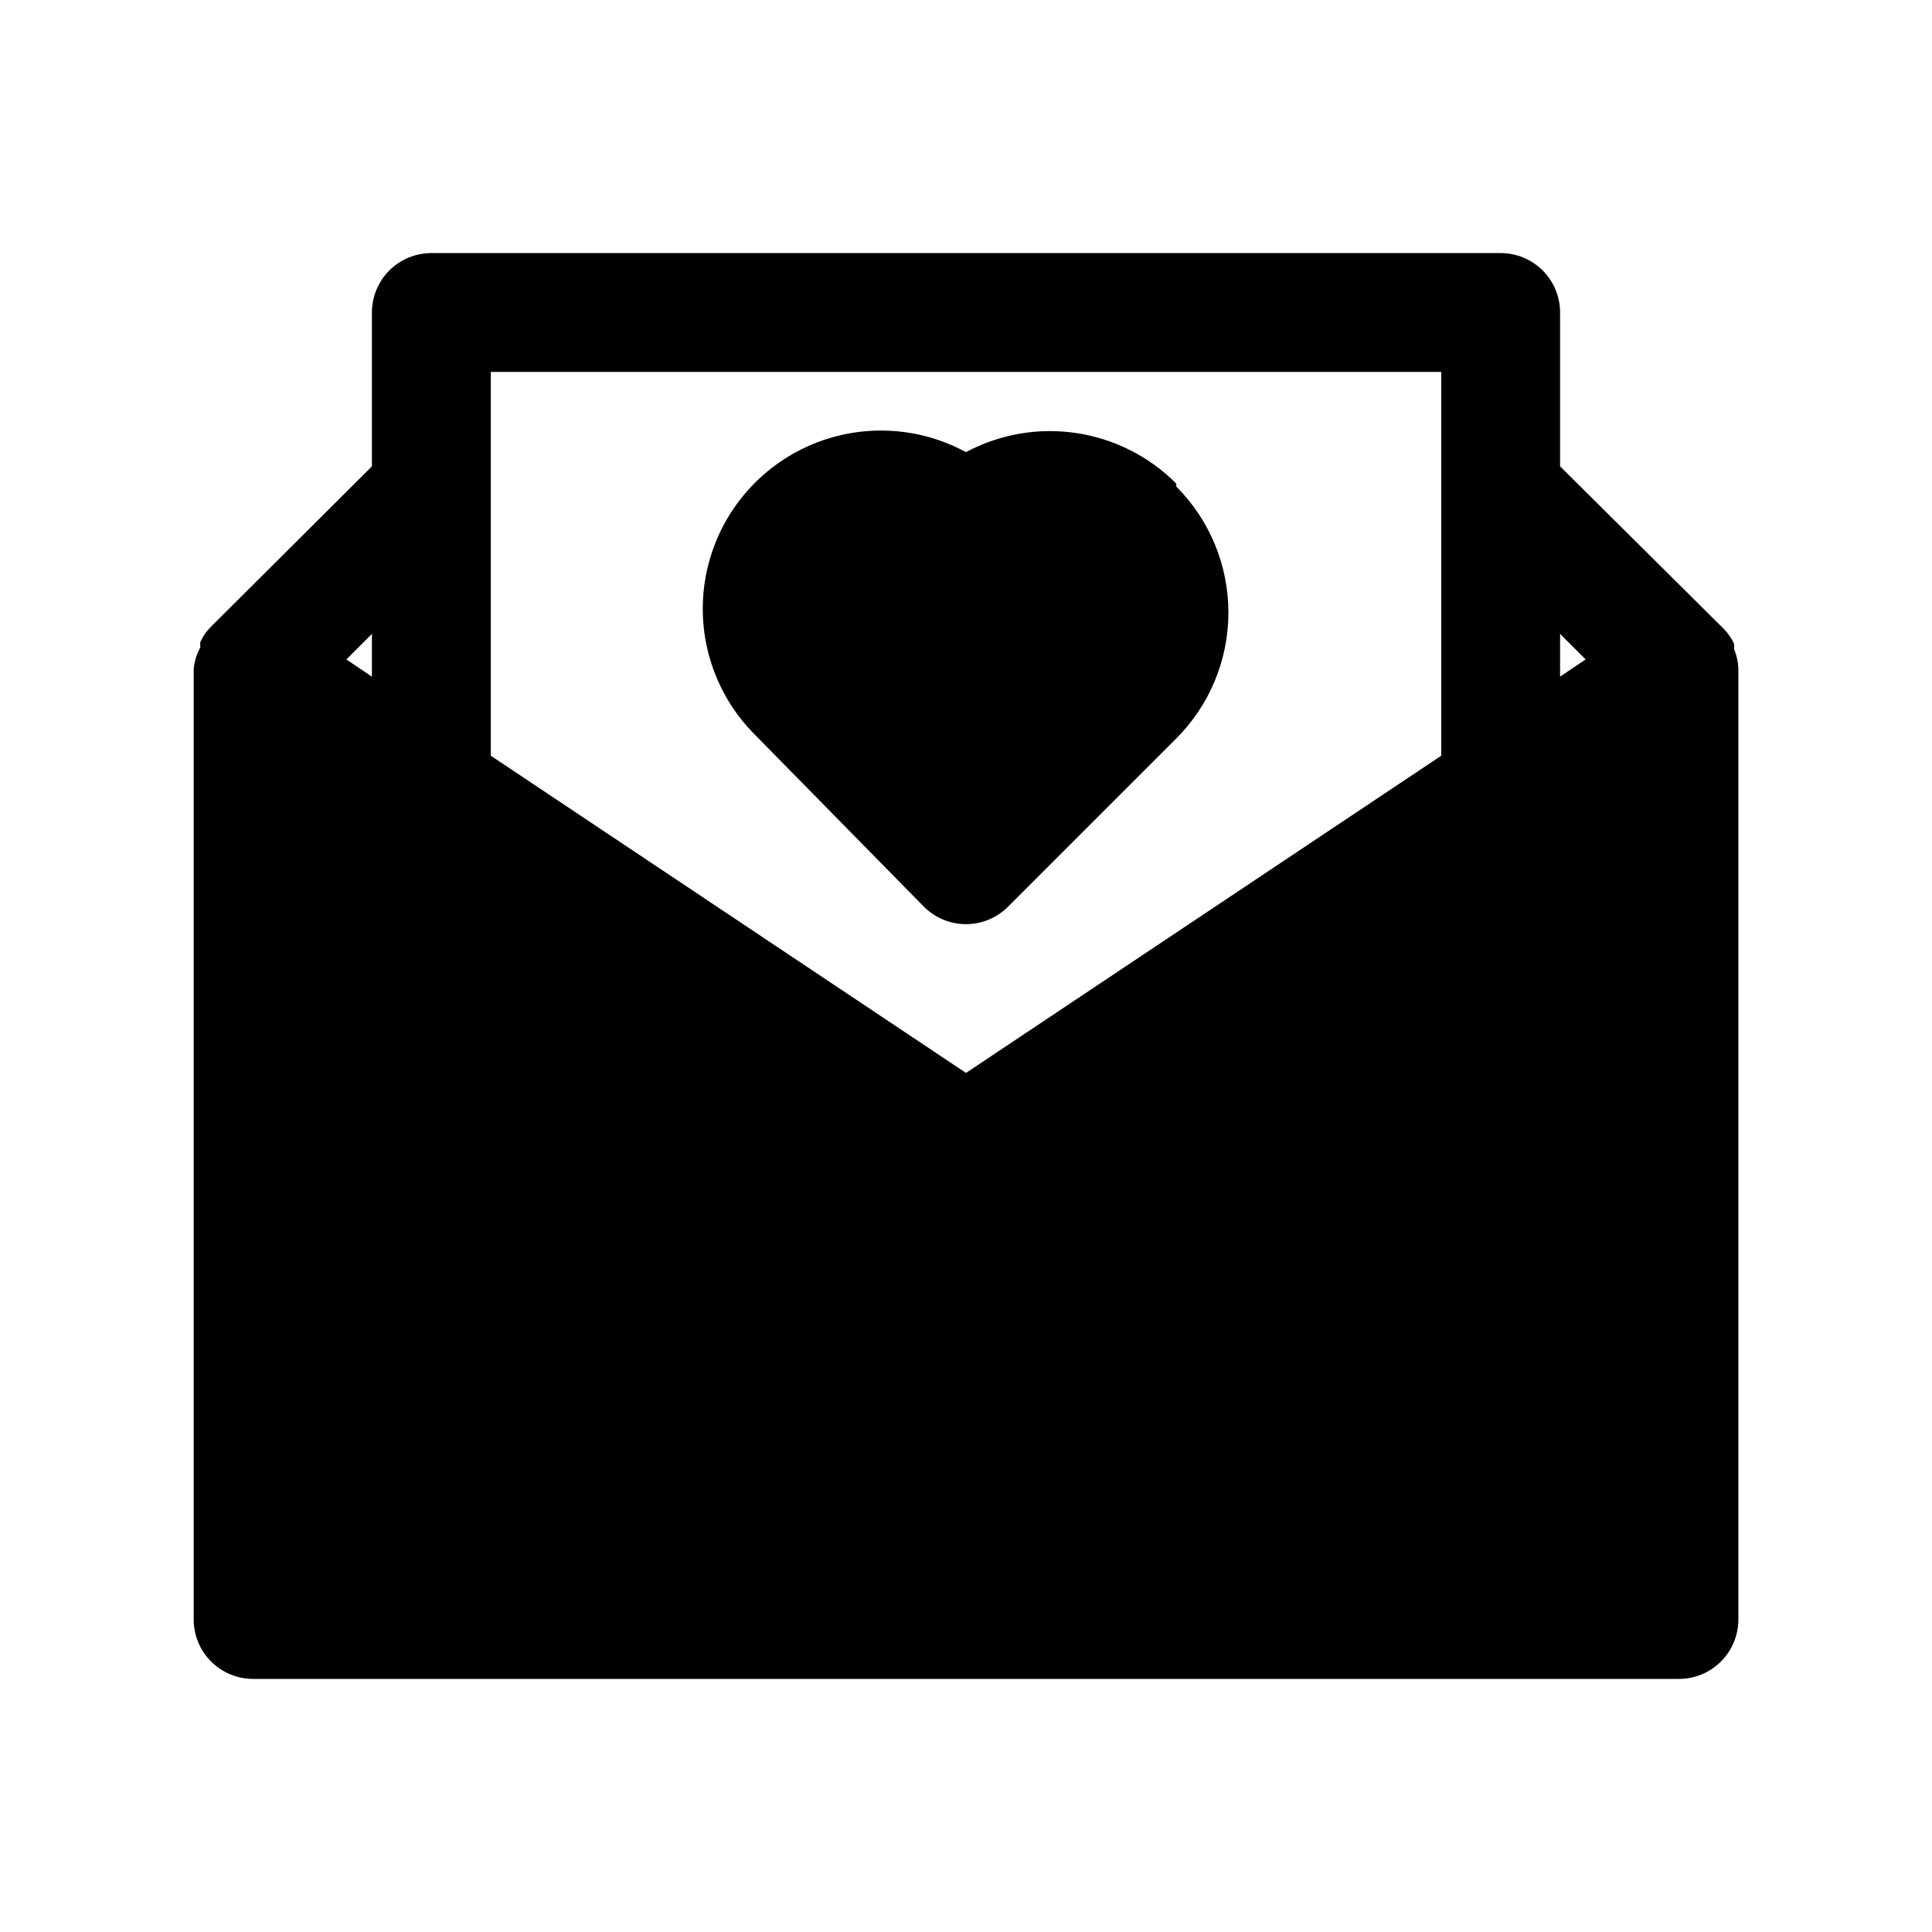
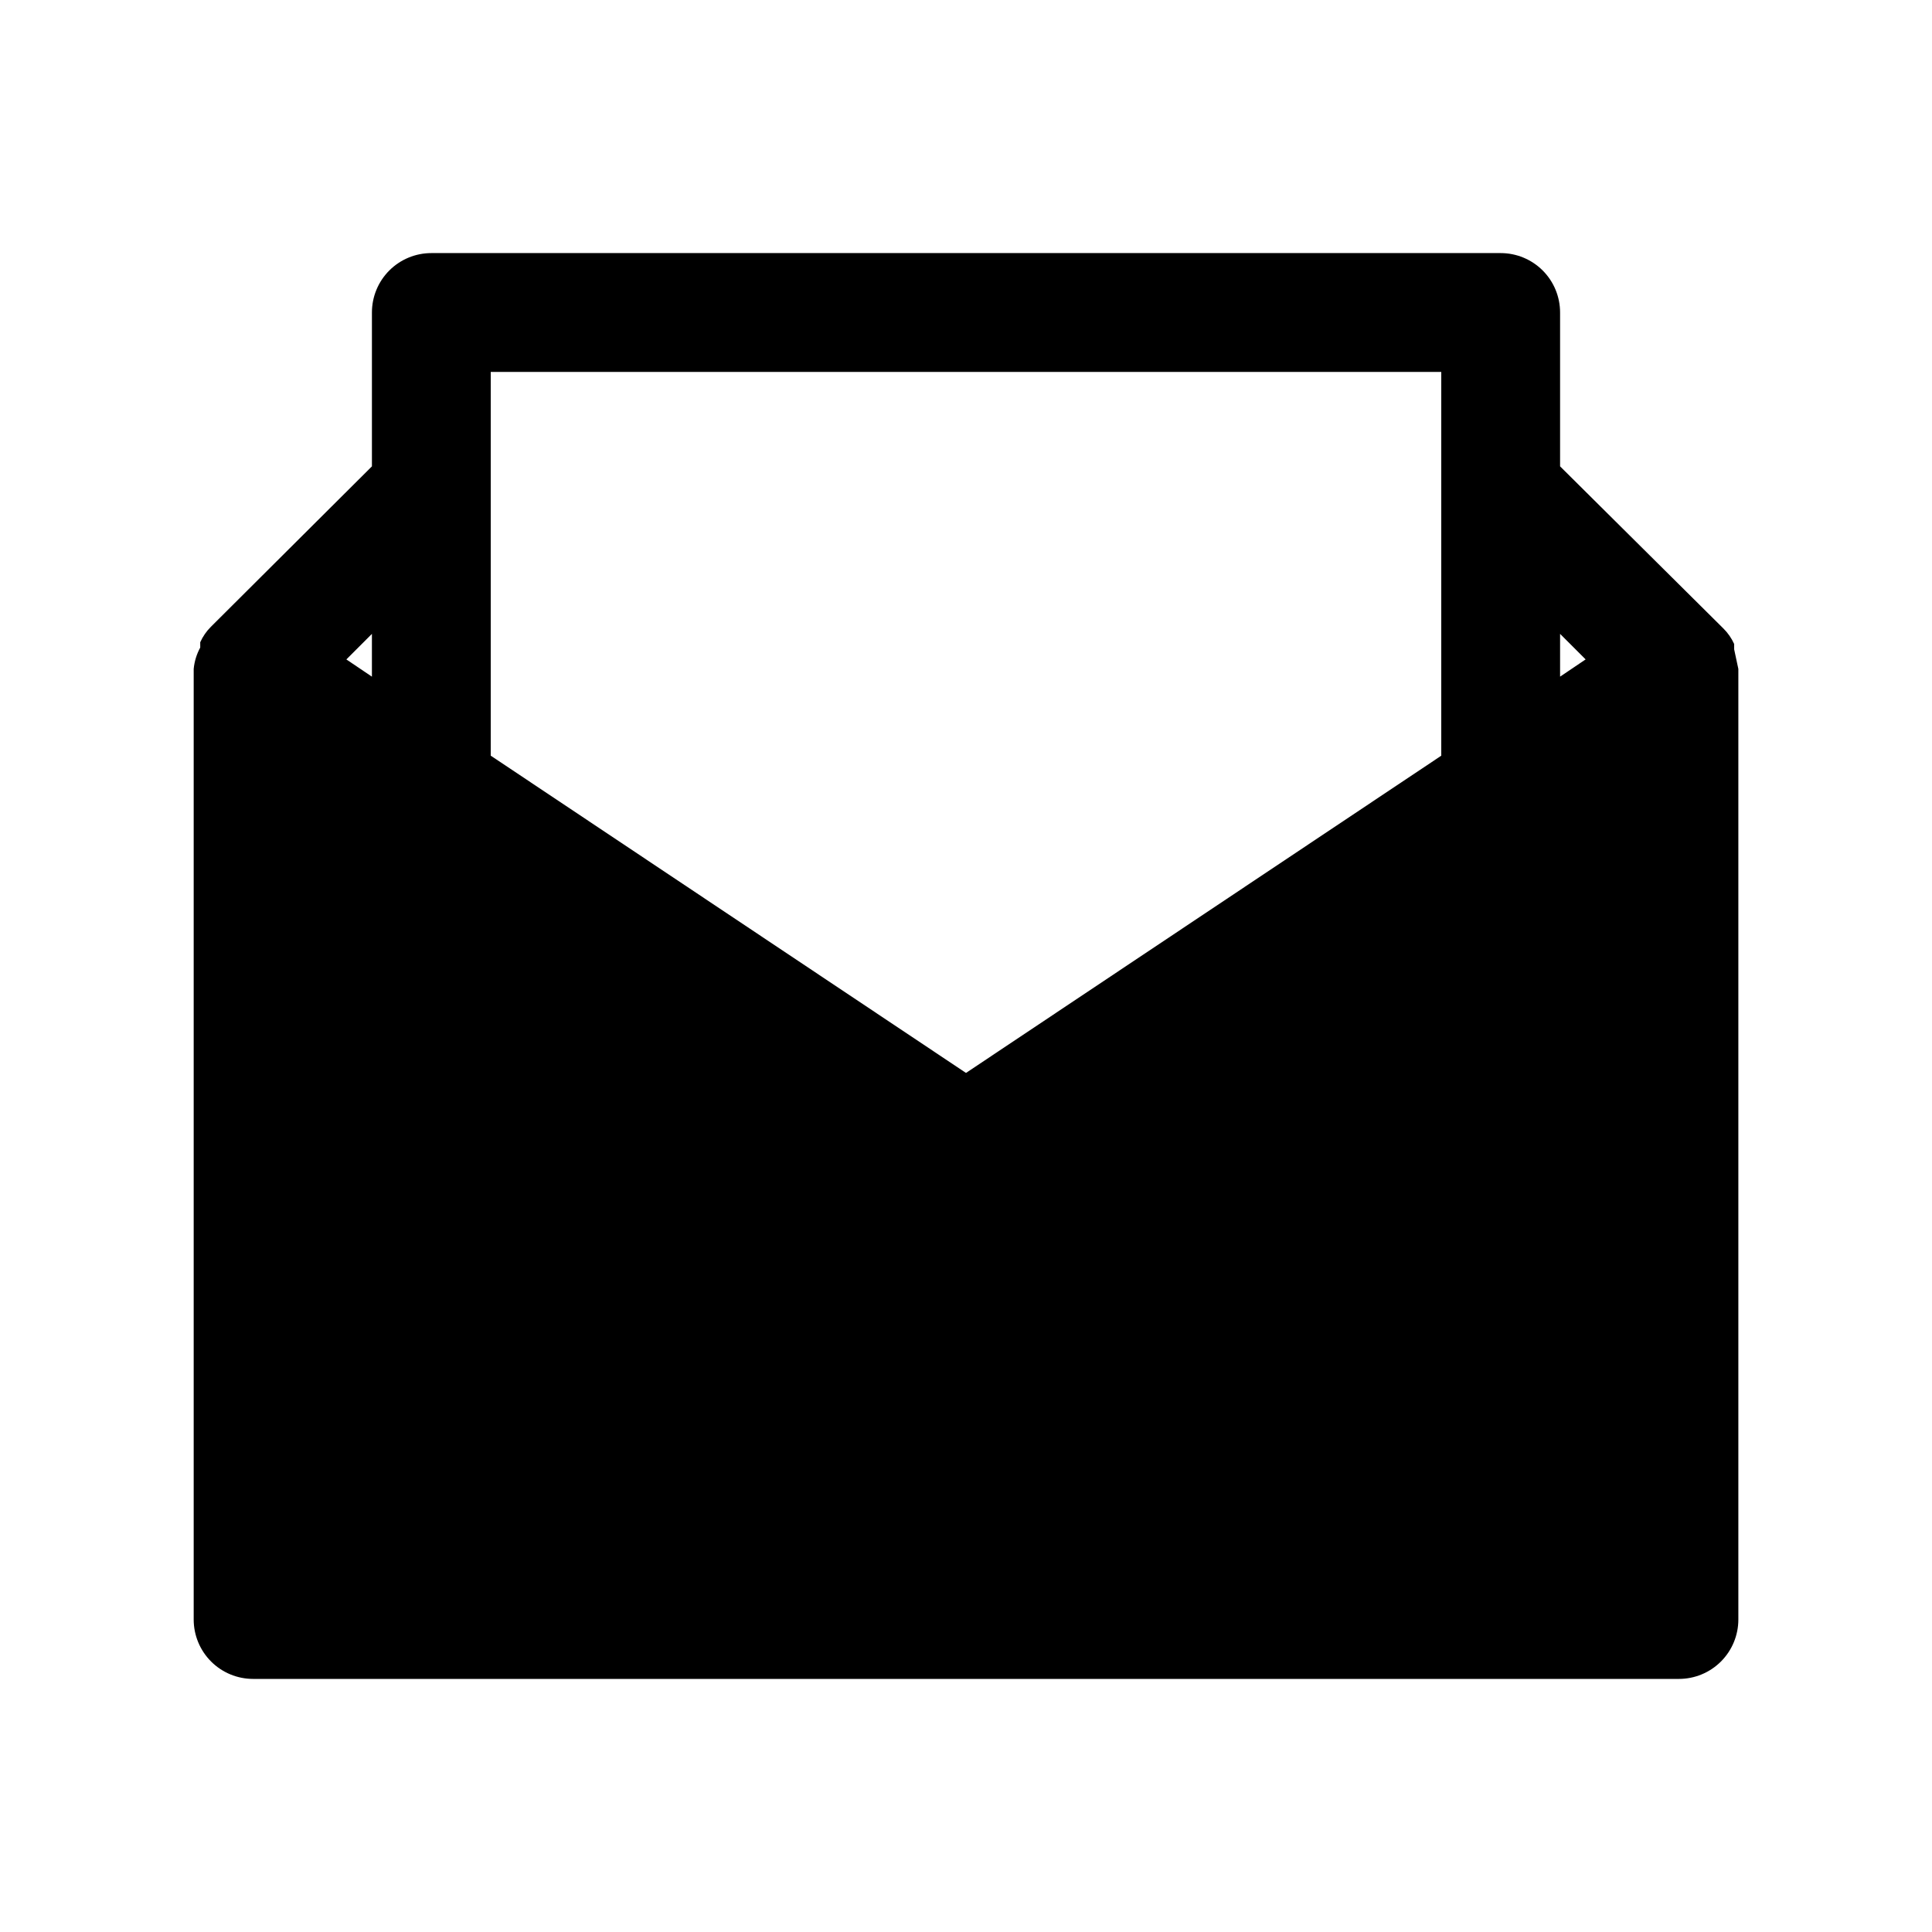
<svg xmlns="http://www.w3.org/2000/svg" fill="#000000" width="800px" height="800px" version="1.1" viewBox="144 144 512 512">
  <g>
-     <path d="m603.57 316.08v-1.418c-0.688-1.523-1.648-2.91-2.836-4.09l-43.297-42.984v-40.777c0-4.176-1.656-8.18-4.609-11.133-2.953-2.949-6.957-4.609-11.133-4.609h-283.39c-4.176 0-8.18 1.66-11.133 4.609-2.953 2.953-4.609 6.957-4.609 11.133v40.777l-42.668 42.508v0.004c-1.188 1.18-2.144 2.566-2.832 4.094v1.418-0.004c-0.957 1.754-1.547 3.68-1.734 5.668v251.91c0 4.176 1.66 8.18 4.613 11.133s6.957 4.609 11.133 4.609h377.86c4.176 0 8.18-1.656 11.133-4.609s4.613-6.957 4.613-11.133v-251.91c-0.047-1.785-0.422-3.543-1.102-5.195zm-361.01-4.094v11.336l-6.769-4.566zm31.488 32.273v-101.7h251.9v101.71l-125.95 84.07zm283.39-20.941v-11.336l6.769 6.769z" />
-     <path d="m455.73 272.16c-7.16-7.195-16.449-11.891-26.488-13.395-10.039-1.504-20.293 0.27-29.246 5.051-13.445-7.293-29.586-7.625-43.316-0.891-13.73 6.734-23.352 19.699-25.82 34.789-2.465 15.094 2.527 30.445 13.402 41.199l44.555 45.344c2.957 2.981 6.981 4.656 11.18 4.656 4.195 0 8.219-1.676 11.176-4.656l44.555-44.555h0.004c8.844-8.855 13.812-20.859 13.812-33.379 0-12.516-4.969-24.52-13.812-33.375z" />
+     <path d="m603.57 316.08v-1.418c-0.688-1.523-1.648-2.91-2.836-4.09l-43.297-42.984v-40.777c0-4.176-1.656-8.18-4.609-11.133-2.953-2.949-6.957-4.609-11.133-4.609h-283.39c-4.176 0-8.18 1.66-11.133 4.609-2.953 2.953-4.609 6.957-4.609 11.133v40.777l-42.668 42.508v0.004c-1.188 1.18-2.144 2.566-2.832 4.094v1.418-0.004c-0.957 1.754-1.547 3.68-1.734 5.668v251.91c0 4.176 1.66 8.18 4.613 11.133s6.957 4.609 11.133 4.609h377.86c4.176 0 8.18-1.656 11.133-4.609s4.613-6.957 4.613-11.133v-251.91zm-361.01-4.094v11.336l-6.769-4.566zm31.488 32.273v-101.7h251.9v101.71l-125.95 84.07zm283.39-20.941v-11.336l6.769 6.769z" />
  </g>
</svg>